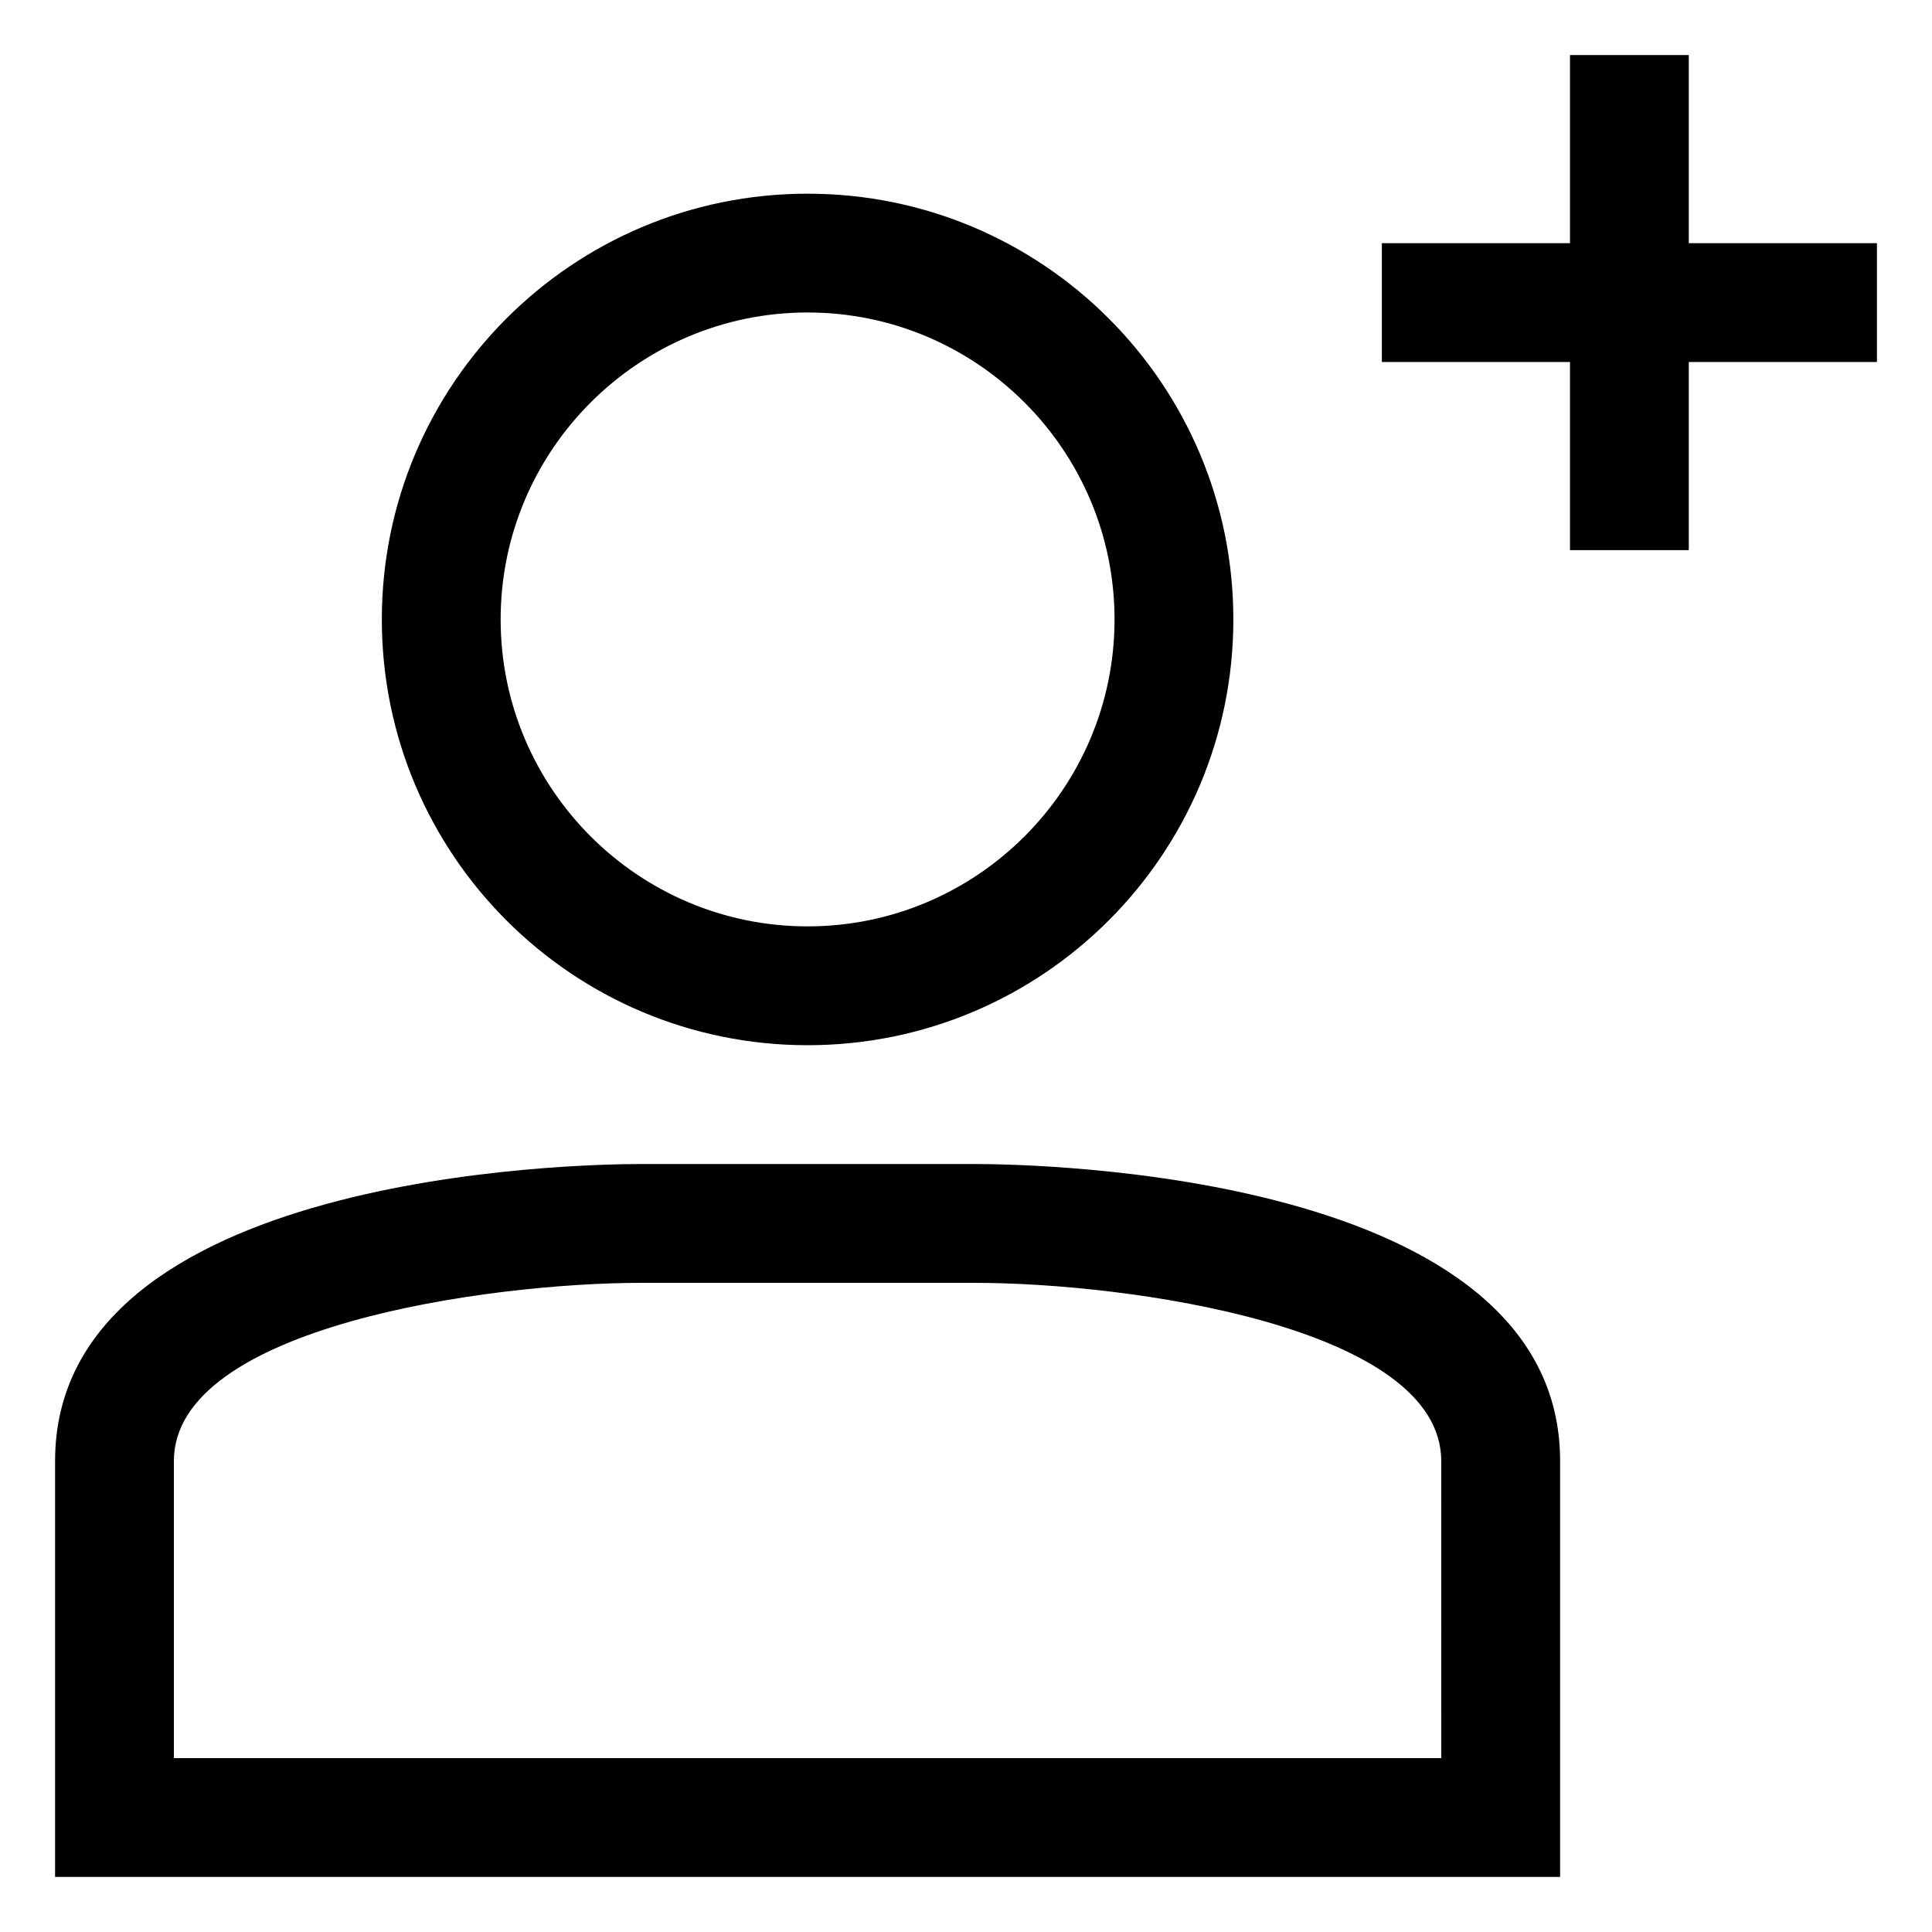
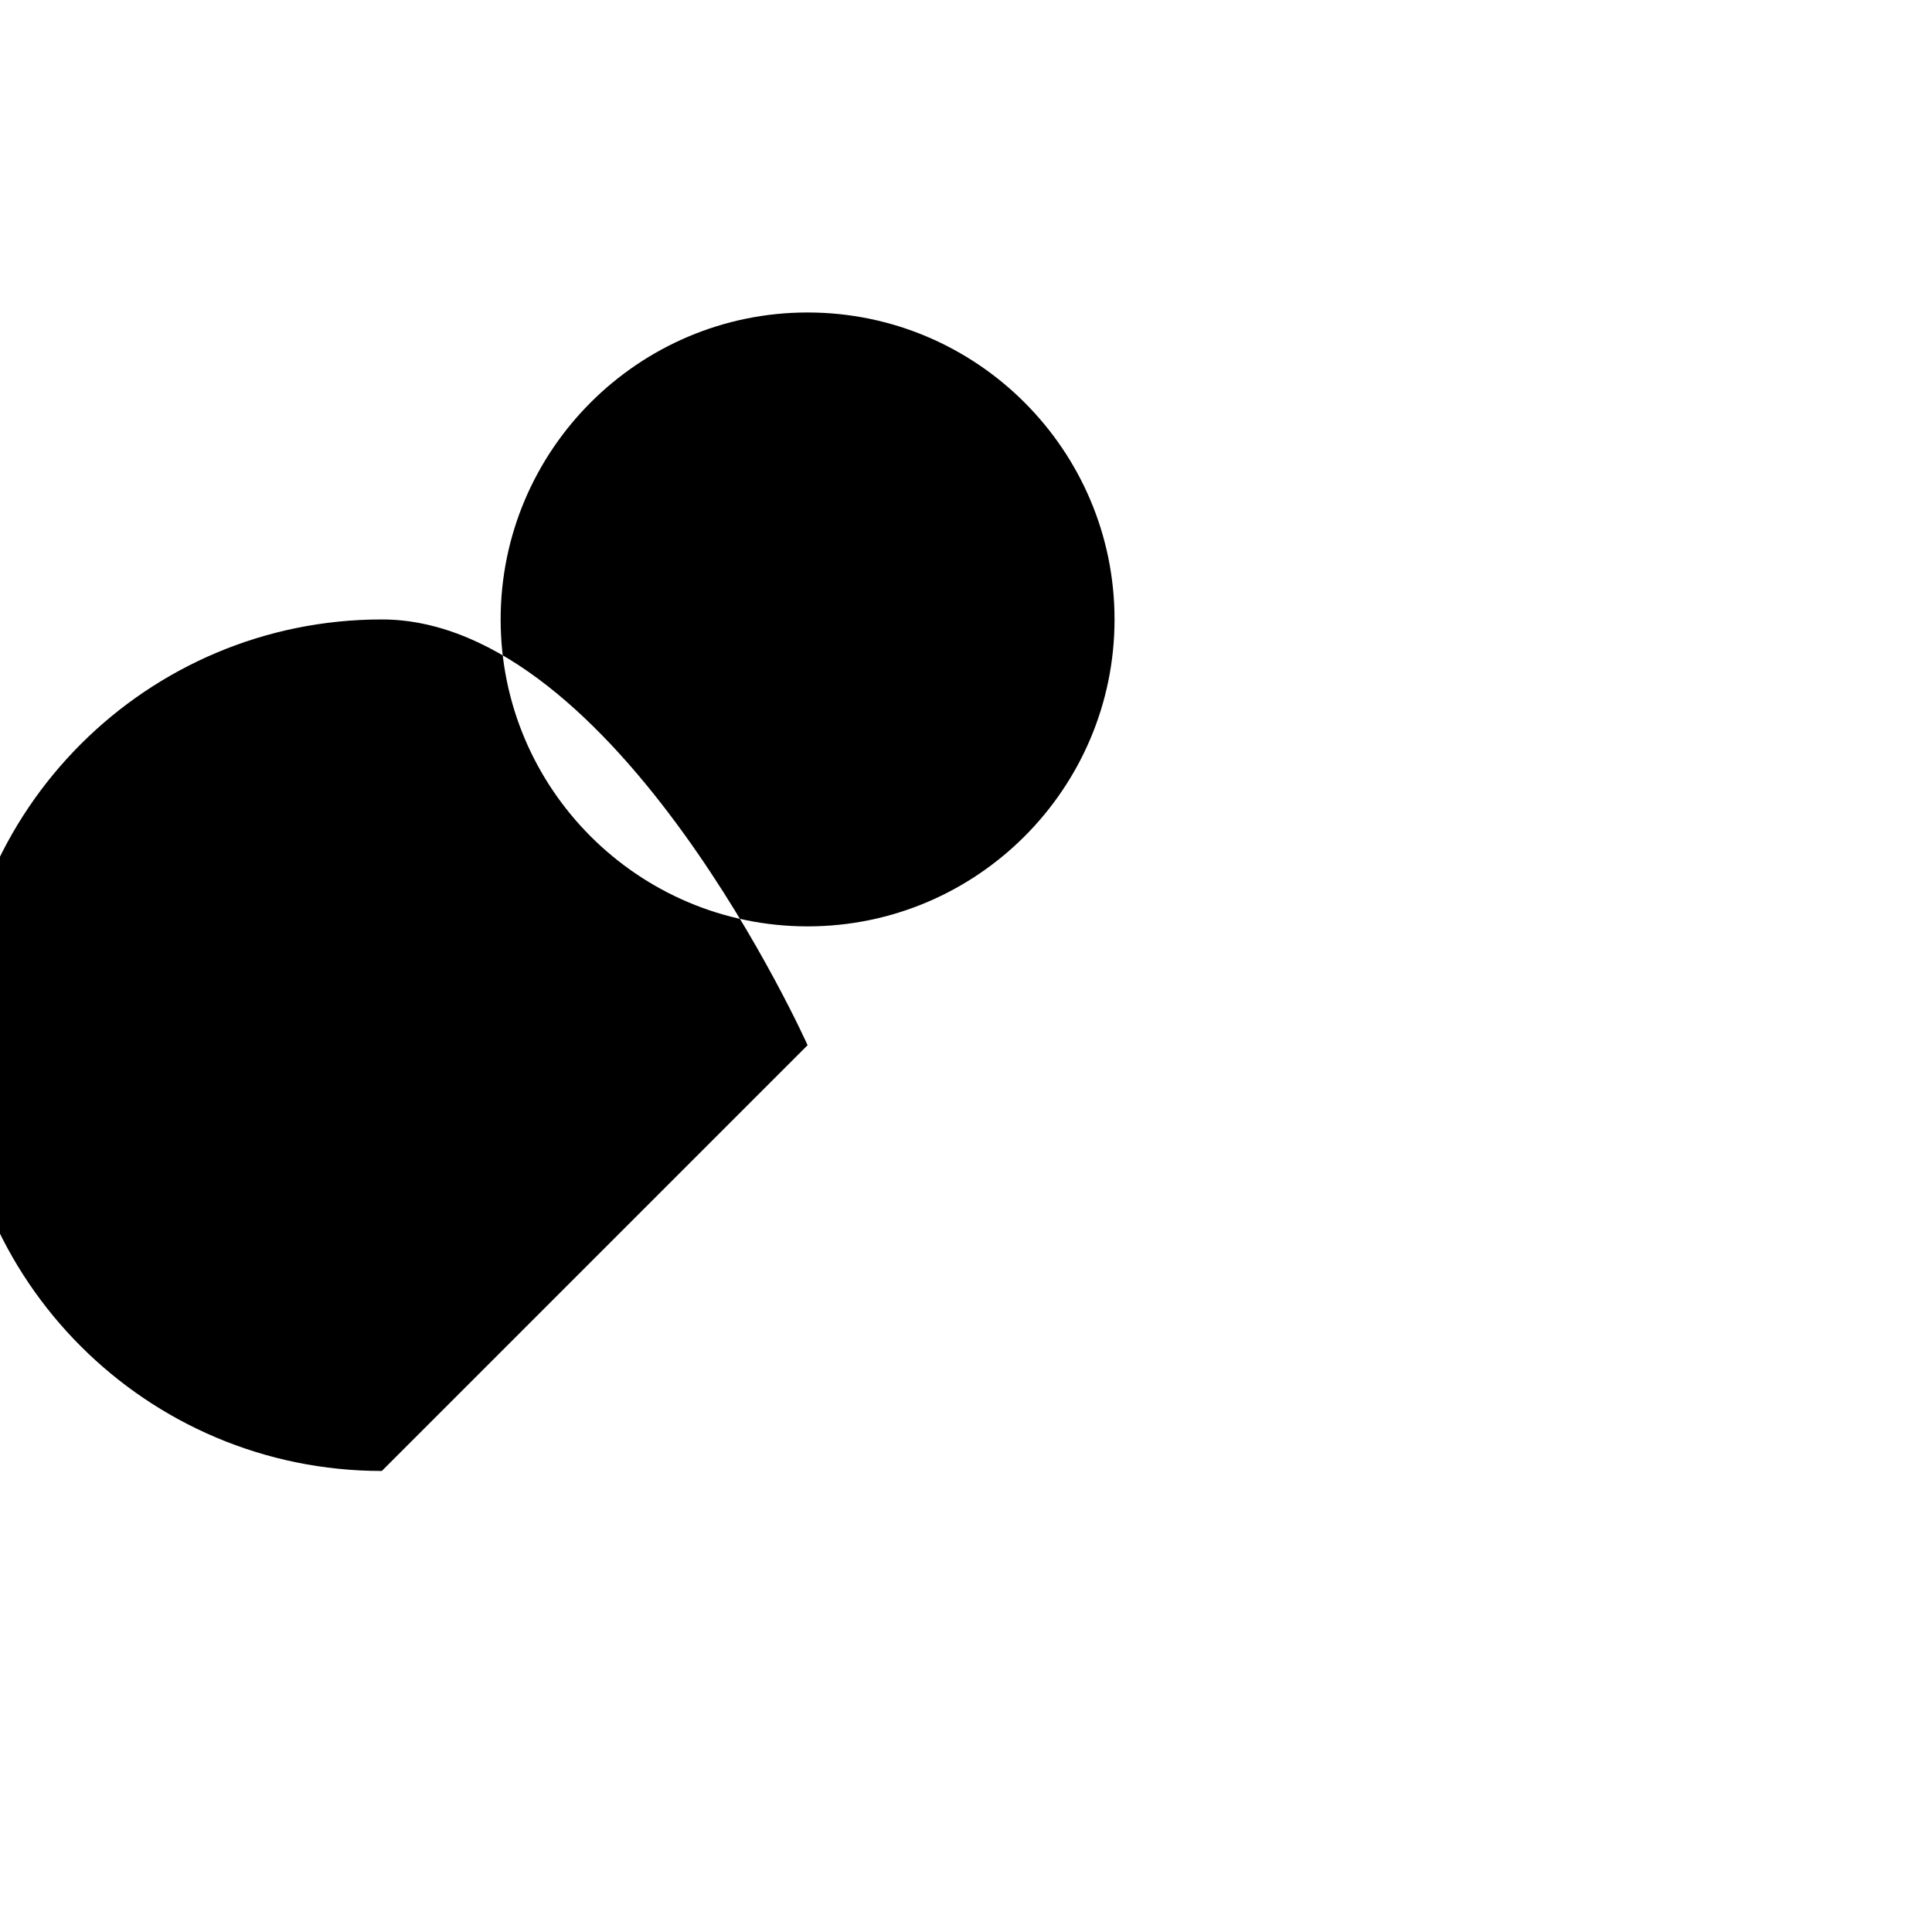
<svg xmlns="http://www.w3.org/2000/svg" fill="#000000" width="800px" height="800px" version="1.1" viewBox="144 144 512 512">
  <g>
-     <path d="m591.55 158.59h-31.488v49.855h-49.855v31.488h49.855v49.855h31.488v-49.855h49.855v-31.488h-49.855z" />
-     <path d="m402.36 452.48h-88.684c-15.875 0-155.08 2.211-155.08 78.719v110.21h398.85v-110.21c0-76.508-139.2-78.719-155.08-78.719zm123.59 157.44h-335.87v-78.719c0-35.598 83.27-47.191 123.59-47.23h88.684c40.324-0.004 123.59 11.539 123.59 47.23z" />
-     <path d="m358.02 420.99c62.316 0 112.83-50.516 112.83-112.83s-50.516-112.83-112.83-112.83c-62.316-0.004-112.83 50.516-112.83 112.83 0 62.312 50.516 112.83 112.83 112.83zm0-194.18c44.852 0 81.344 36.488 81.344 81.344 0 44.852-36.492 81.344-81.344 81.344-44.855 0.004-81.344-36.488-81.344-81.34 0-44.855 36.488-81.348 81.344-81.348z" />
+     <path d="m358.02 420.99s-50.516-112.83-112.83-112.83c-62.316-0.004-112.83 50.516-112.83 112.83 0 62.312 50.516 112.83 112.83 112.83zm0-194.18c44.852 0 81.344 36.488 81.344 81.344 0 44.852-36.492 81.344-81.344 81.344-44.855 0.004-81.344-36.488-81.344-81.34 0-44.855 36.488-81.348 81.344-81.348z" />
  </g>
</svg>